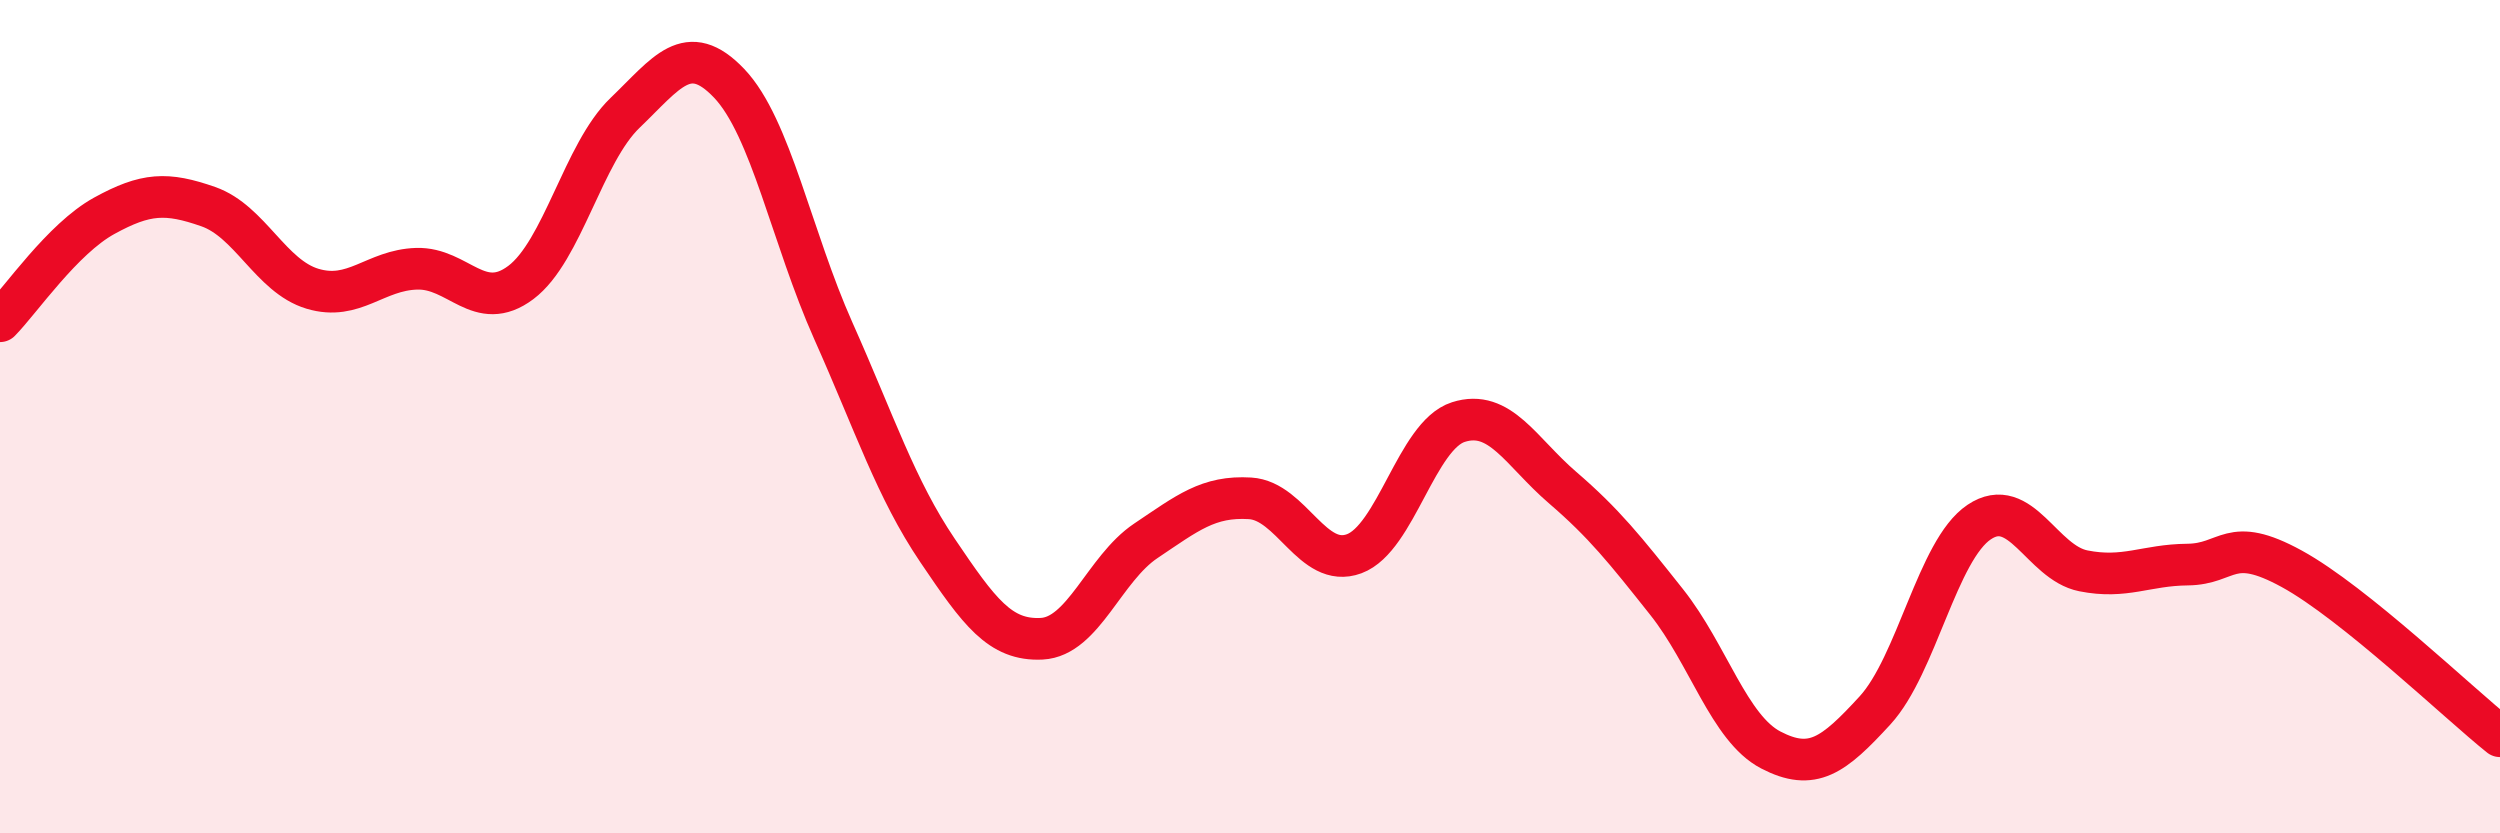
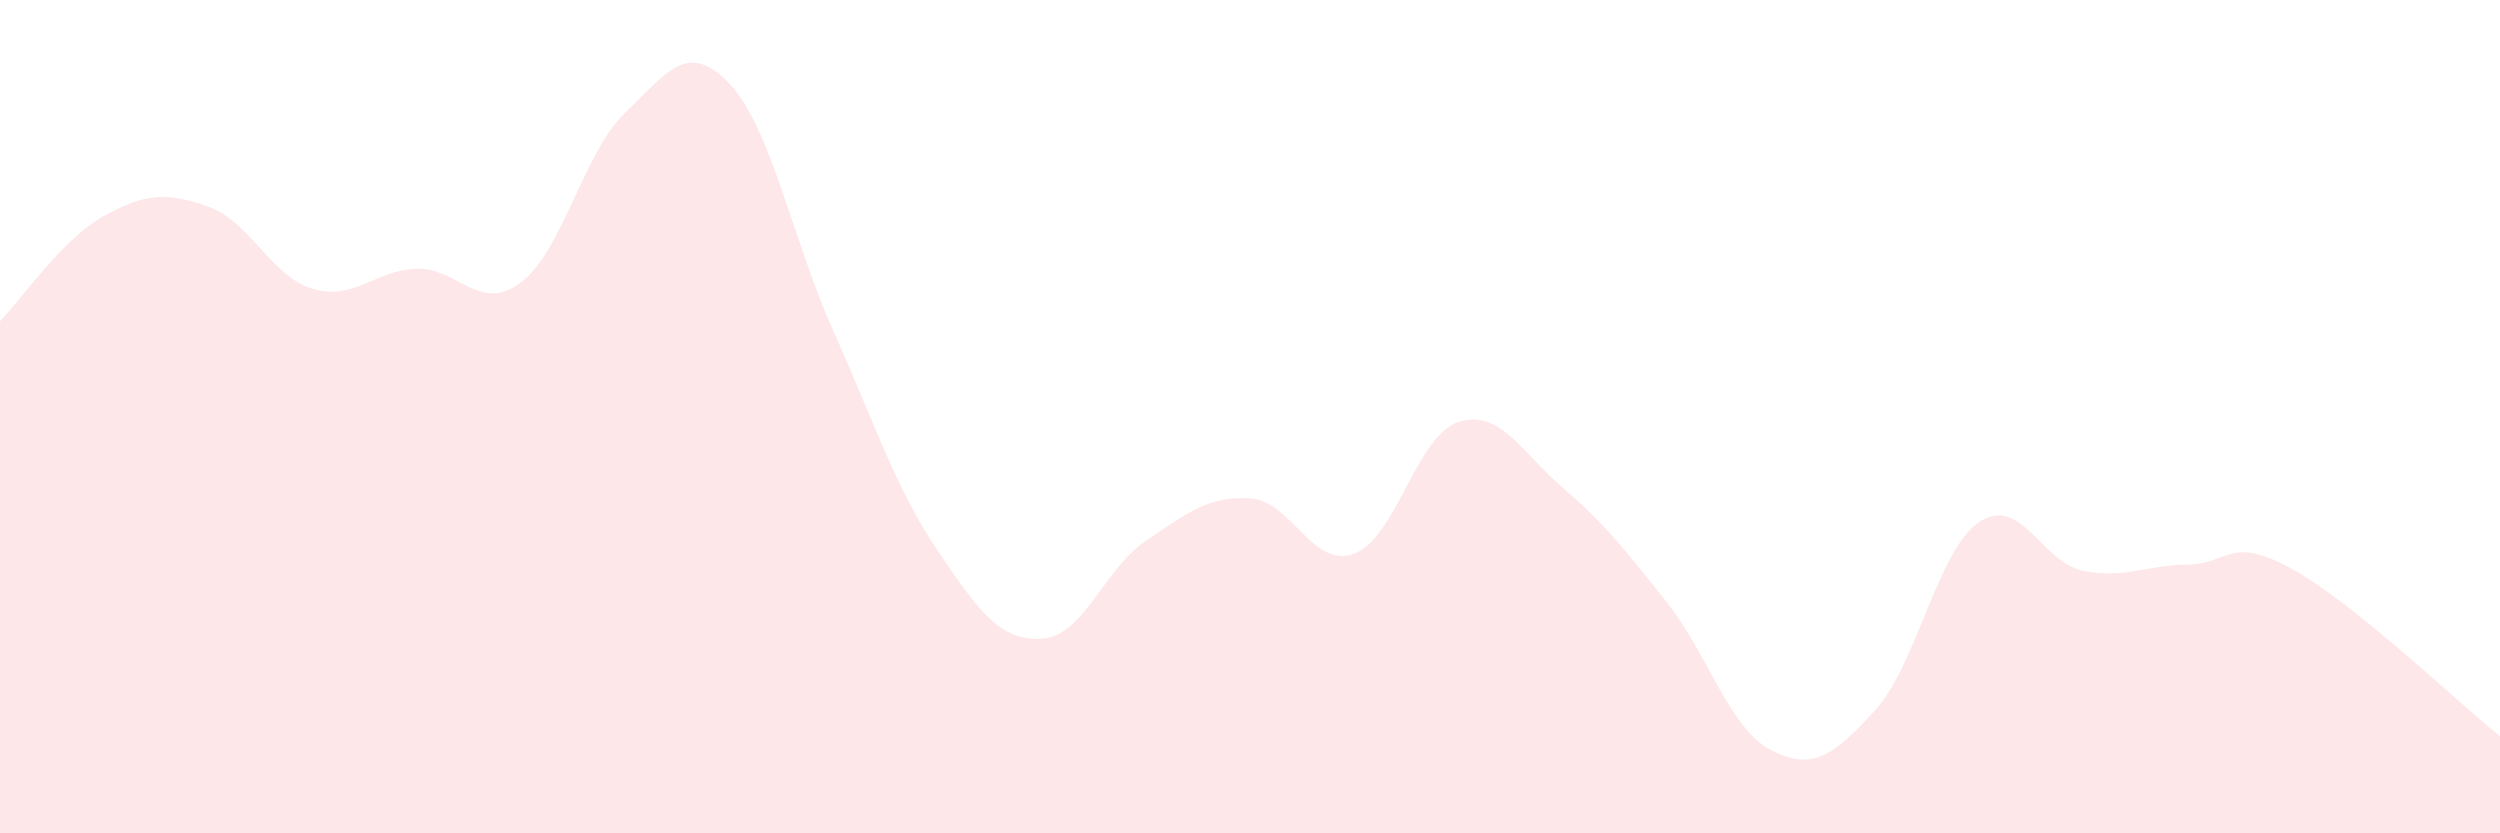
<svg xmlns="http://www.w3.org/2000/svg" width="60" height="20" viewBox="0 0 60 20">
  <path d="M 0,7.71 C 0.5,7.2 1.5,5.73 2.5,5.18 C 3.5,4.63 4,4.61 5,4.96 C 6,5.31 6.5,6.63 7.5,6.93 C 8.5,7.23 9,6.48 10,6.45 C 11,6.42 11.5,7.53 12.5,6.78 C 13.5,6.03 14,3.67 15,2.71 C 16,1.75 16.5,0.95 17.5,2 C 18.5,3.05 19,5.7 20,7.94 C 21,10.18 21.5,11.73 22.5,13.21 C 23.5,14.69 24,15.38 25,15.33 C 26,15.28 26.5,13.65 27.5,12.98 C 28.5,12.31 29,11.9 30,11.96 C 31,12.02 31.5,13.66 32.5,13.29 C 33.5,12.92 34,10.45 35,10.13 C 36,9.81 36.5,10.84 37.5,11.7 C 38.5,12.56 39,13.19 40,14.45 C 41,15.71 41.5,17.48 42.5,18 C 43.5,18.52 44,18.14 45,17.05 C 46,15.96 46.5,13.2 47.5,12.53 C 48.5,11.86 49,13.5 50,13.7 C 51,13.9 51.5,13.56 52.5,13.55 C 53.5,13.54 53.5,12.83 55,13.65 C 56.5,14.47 59,16.87 60,17.67L60 20L0 20Z" fill="#EB0A25" opacity="0.1" stroke-linecap="round" stroke-linejoin="round" />
-   <path d="M 0,7.71 C 0.5,7.2 1.5,5.73 2.5,5.18 C 3.5,4.63 4,4.61 5,4.96 C 6,5.31 6.5,6.63 7.5,6.93 C 8.5,7.23 9,6.48 10,6.45 C 11,6.42 11.5,7.53 12.5,6.78 C 13.5,6.03 14,3.67 15,2.71 C 16,1.75 16.5,0.95 17.5,2 C 18.5,3.05 19,5.7 20,7.94 C 21,10.18 21.5,11.73 22.5,13.21 C 23.5,14.69 24,15.38 25,15.33 C 26,15.28 26.5,13.65 27.5,12.98 C 28.5,12.31 29,11.9 30,11.96 C 31,12.02 31.5,13.66 32.5,13.29 C 33.5,12.92 34,10.45 35,10.13 C 36,9.81 36.5,10.84 37.5,11.7 C 38.5,12.56 39,13.19 40,14.45 C 41,15.71 41.5,17.48 42.5,18 C 43.5,18.52 44,18.14 45,17.05 C 46,15.96 46.5,13.2 47.5,12.53 C 48.5,11.86 49,13.5 50,13.7 C 51,13.9 51.5,13.56 52.5,13.55 C 53.5,13.54 53.5,12.83 55,13.65 C 56.5,14.47 59,16.87 60,17.67" stroke="#EB0A25" stroke-width="1" fill="none" stroke-linecap="round" stroke-linejoin="round" />
</svg>